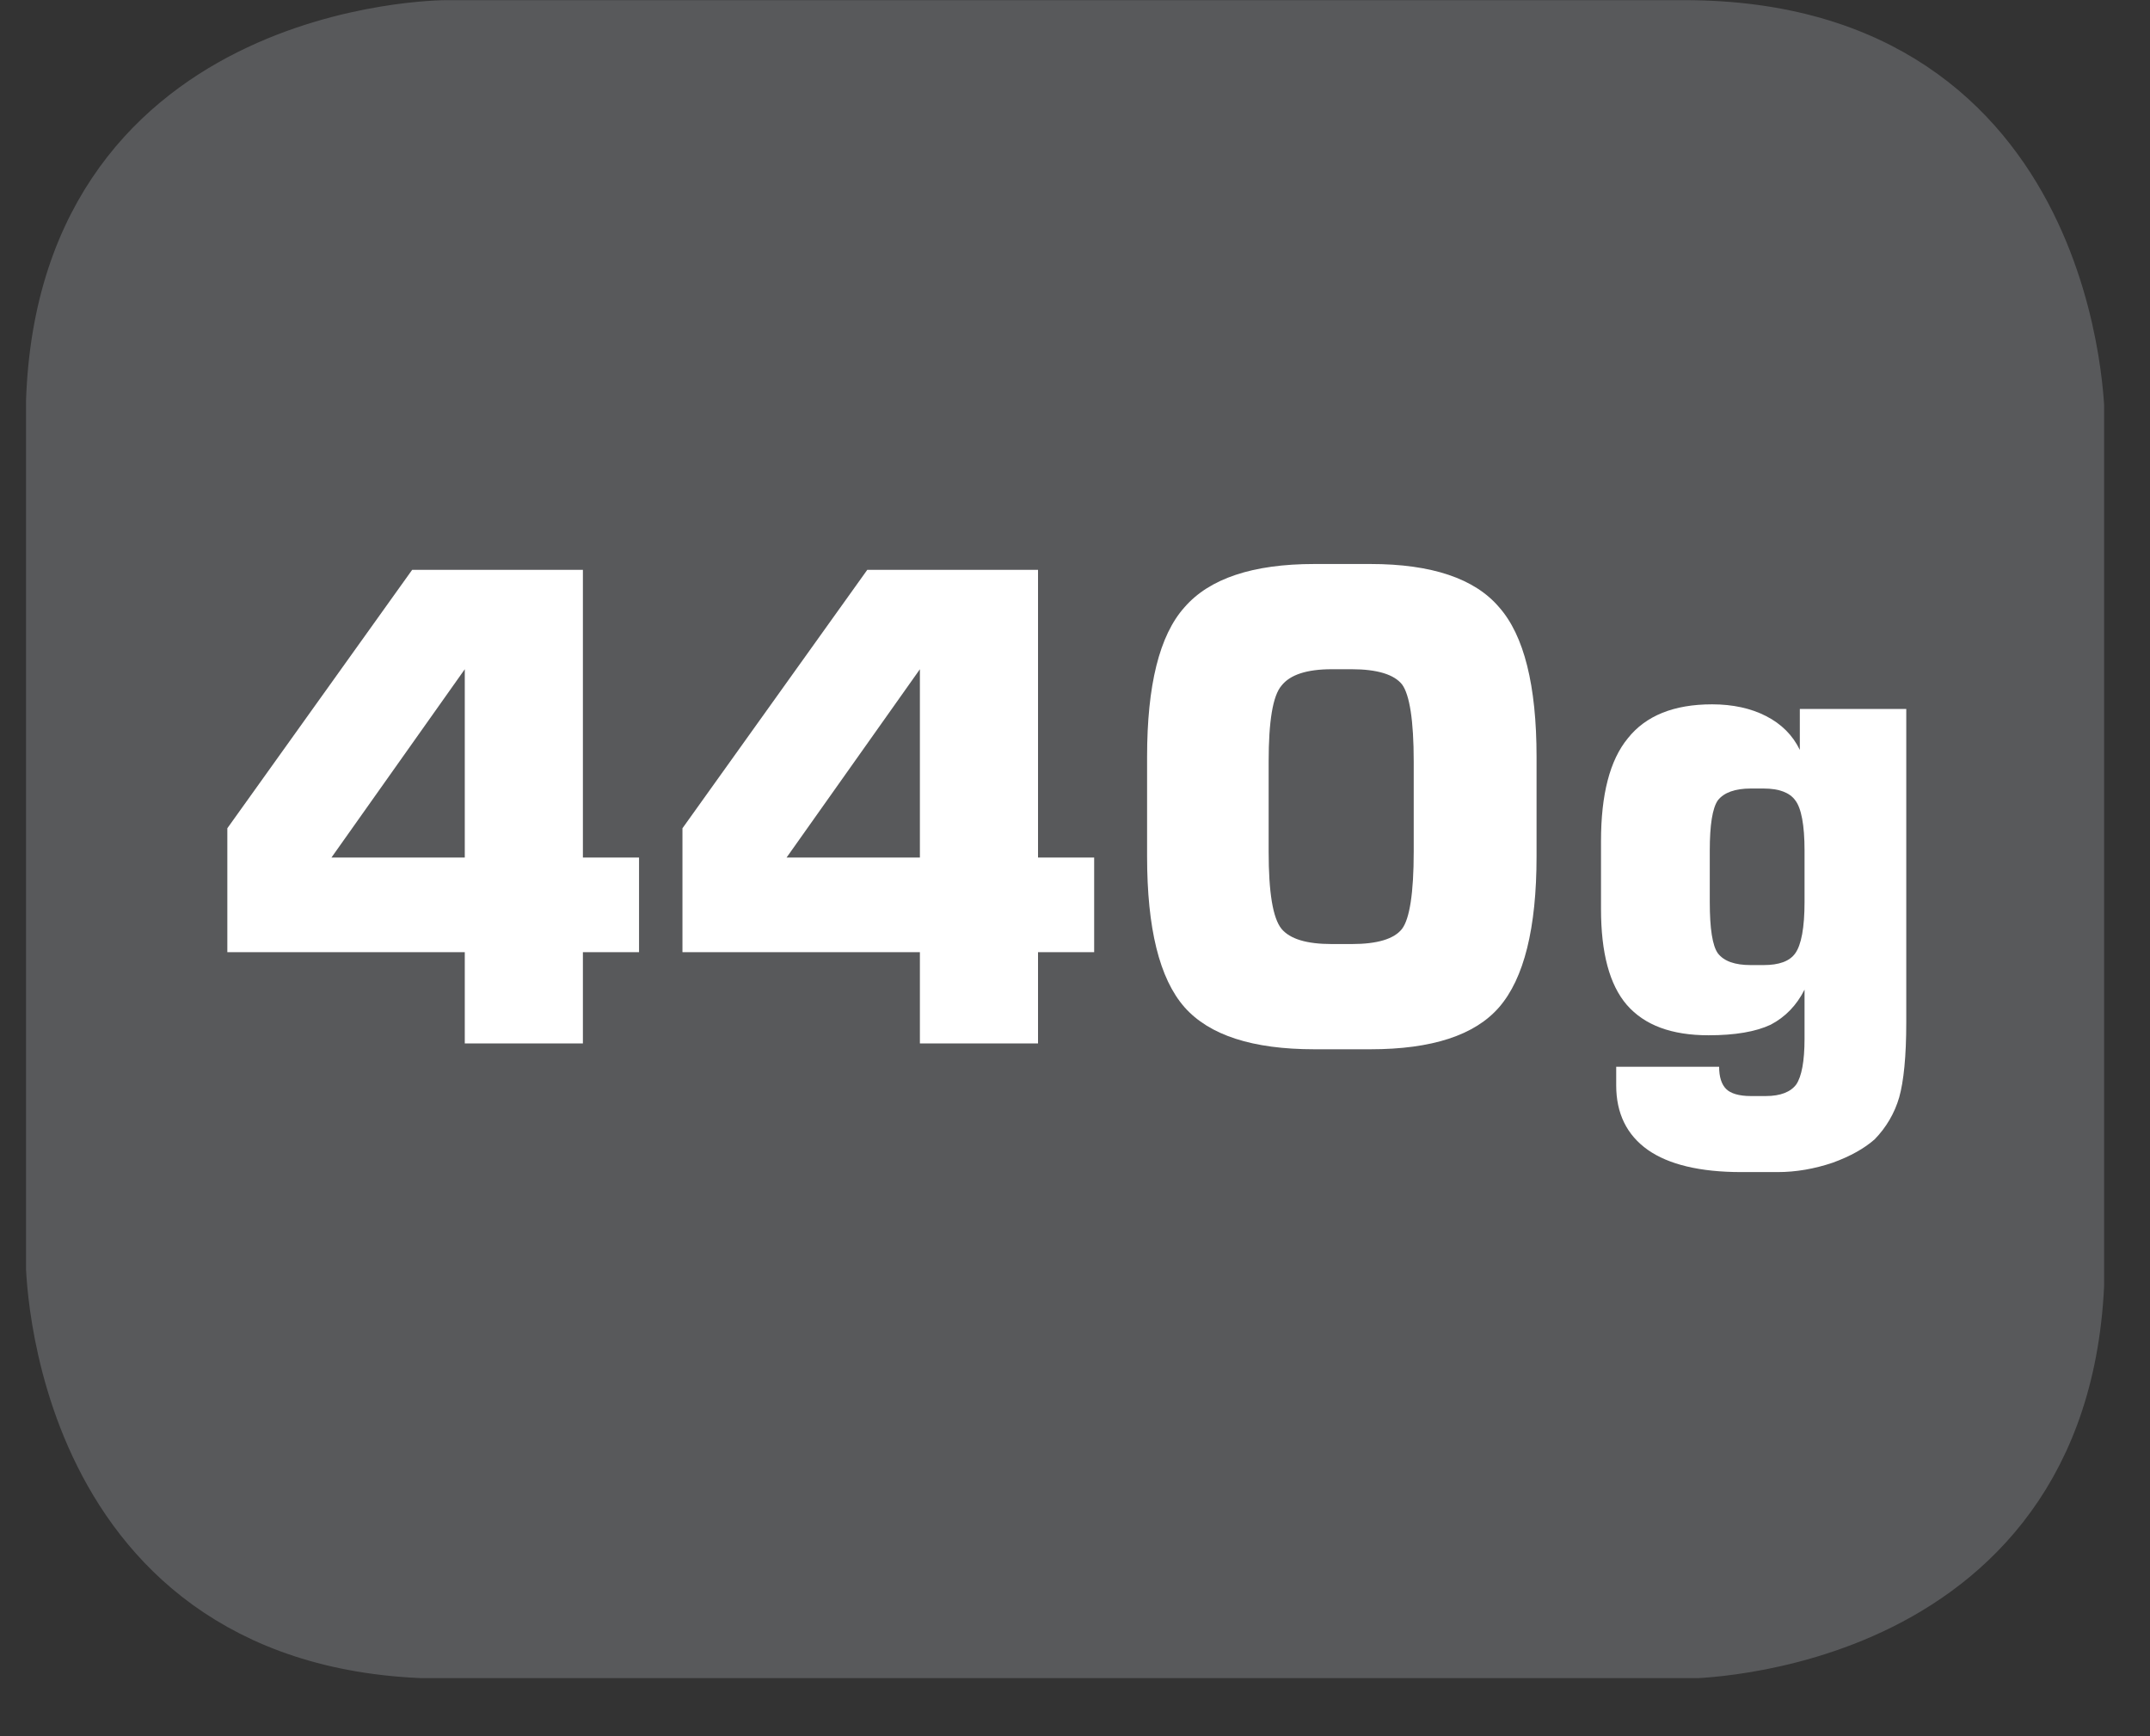
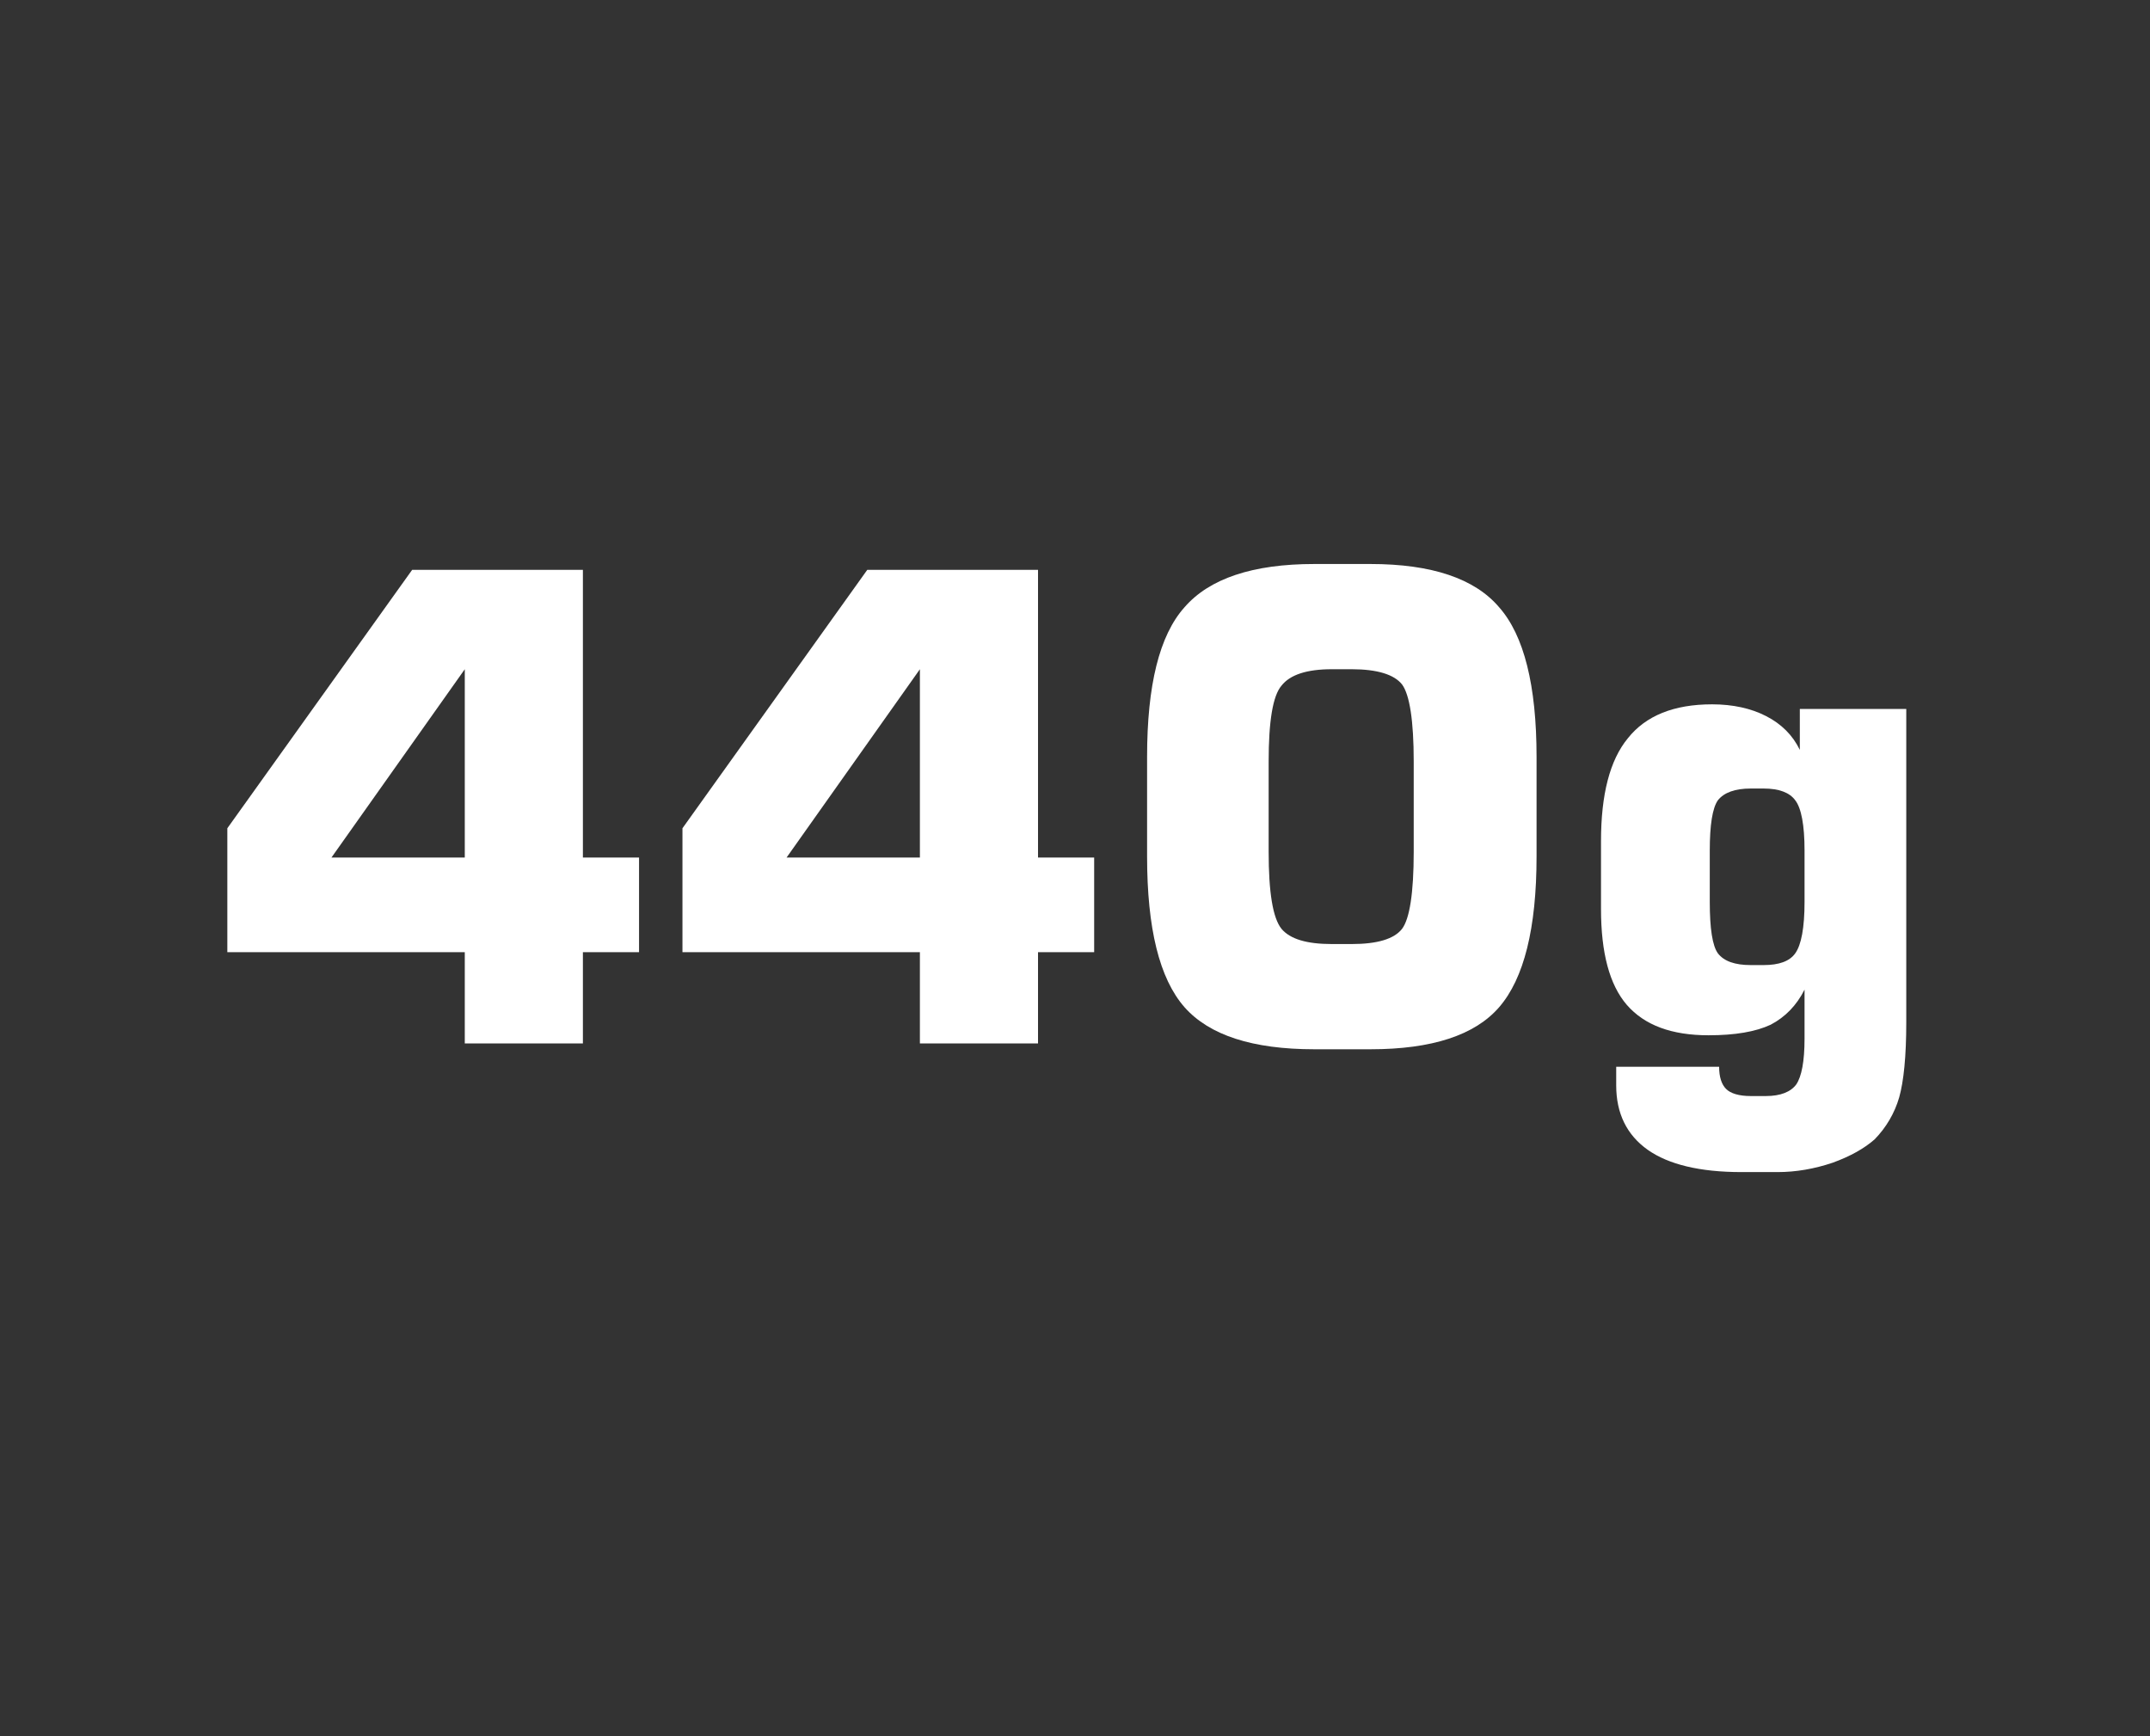
<svg xmlns="http://www.w3.org/2000/svg" xmlns:xlink="http://www.w3.org/1999/xlink" width="28.722pt" height="23.197pt" viewBox="0 0 28.722 23.197" version="1.2">
  <rect x="0" y="0" width="28.722" height="23.197" fill="#333333" stroke="none" />
  <defs>
    <g>
      <symbol overflow="visible" id="glyph0-0">
-         <path style="stroke:none;" d="M 0.438 1.531 L 0.438 -6.141 L 4.781 -6.141 L 4.781 1.531 Z M 0.922 1.047 L 4.297 1.047 L 4.297 -5.641 L 0.922 -5.641 Z M 0.922 1.047 " />
-       </symbol>
+         </symbol>
      <symbol overflow="visible" id="glyph0-1">
        <path style="stroke:none;" d="M 1.703 -2.484 L 3.484 -2.484 L 3.484 -5 Z M 0.312 -1.219 L 0.312 -2.875 L 2.781 -6.328 L 5.062 -6.328 L 5.062 -2.484 L 5.812 -2.484 L 5.812 -1.219 L 5.062 -1.219 L 5.062 0 L 3.484 0 L 3.484 -1.219 Z M 0.312 -1.219 " />
      </symbol>
      <symbol overflow="visible" id="glyph0-2">
        <path style="stroke:none;" d="M 2.062 -3.766 L 2.062 -2.562 C 2.062 -2.02 2.117 -1.676 2.234 -1.531 C 2.348 -1.395 2.57 -1.328 2.906 -1.328 L 3.172 -1.328 C 3.512 -1.328 3.738 -1.395 3.844 -1.531 C 3.945 -1.664 4 -2.008 4 -2.562 L 4 -3.766 C 4 -4.316 3.945 -4.66 3.844 -4.797 C 3.738 -4.93 3.512 -5 3.172 -5 L 2.906 -5 C 2.57 -5 2.348 -4.926 2.234 -4.781 C 2.117 -4.645 2.062 -4.305 2.062 -3.766 Z M 0.438 -3.828 C 0.438 -4.785 0.602 -5.453 0.938 -5.828 C 1.27 -6.211 1.848 -6.406 2.672 -6.406 L 3.422 -6.406 C 4.242 -6.406 4.816 -6.211 5.141 -5.828 C 5.473 -5.453 5.641 -4.785 5.641 -3.828 L 5.641 -2.5 C 5.641 -1.539 5.473 -0.867 5.141 -0.484 C 4.816 -0.109 4.242 0.078 3.422 0.078 L 2.672 0.078 C 1.848 0.078 1.27 -0.109 0.938 -0.484 C 0.602 -0.867 0.438 -1.539 0.438 -2.5 Z M 0.438 -3.828 " />
      </symbol>
      <symbol overflow="visible" id="glyph0-3">
        <path style="stroke:none;" d="M 1.875 -2.578 L 1.875 -1.891 C 1.875 -1.535 1.91 -1.305 1.984 -1.203 C 2.066 -1.098 2.211 -1.047 2.422 -1.047 L 2.594 -1.047 C 2.801 -1.047 2.941 -1.098 3.016 -1.203 C 3.098 -1.316 3.141 -1.547 3.141 -1.891 L 3.141 -2.578 C 3.141 -2.918 3.098 -3.145 3.016 -3.25 C 2.941 -3.352 2.801 -3.406 2.594 -3.406 L 2.422 -3.406 C 2.211 -3.406 2.066 -3.352 1.984 -3.25 C 1.91 -3.145 1.875 -2.918 1.875 -2.578 Z M 4.5 -4.469 L 4.5 -0.281 C 4.5 0.176 4.465 0.508 4.406 0.719 C 4.344 0.934 4.23 1.125 4.078 1.281 C 3.941 1.402 3.754 1.508 3.516 1.594 C 3.273 1.676 3.027 1.719 2.781 1.719 L 2.297 1.719 C 1.742 1.719 1.324 1.617 1.047 1.422 C 0.766 1.223 0.625 0.934 0.625 0.562 L 0.625 0.312 L 2 0.312 C 2 0.445 2.031 0.547 2.094 0.609 C 2.152 0.668 2.266 0.703 2.422 0.703 L 2.625 0.703 C 2.82 0.703 2.957 0.648 3.031 0.547 C 3.102 0.441 3.141 0.238 3.141 -0.062 L 3.141 -0.719 C 3.035 -0.508 2.883 -0.352 2.688 -0.25 C 2.488 -0.156 2.211 -0.109 1.859 -0.109 C 1.367 -0.109 1.004 -0.242 0.766 -0.516 C 0.535 -0.785 0.422 -1.211 0.422 -1.797 L 0.422 -2.703 C 0.422 -3.324 0.539 -3.785 0.781 -4.078 C 1.02 -4.379 1.395 -4.531 1.906 -4.531 C 2.184 -4.531 2.426 -4.477 2.625 -4.375 C 2.832 -4.27 2.984 -4.117 3.078 -3.922 L 3.078 -4.469 Z M 4.5 -4.469 " />
      </symbol>
    </g>
    <clipPath id="clip1">
-       <path d="M 0.348 0 L 28 0 L 28 22 L 0.348 22 Z M 0.348 0 " />
-     </clipPath>
+       </clipPath>
    <clipPath id="clip2">
-       <path d="M 0.348 0 L 28.109 0 L 28.109 22.422 L 0.348 22.422 Z M 0.348 0 " />
-     </clipPath>
+       </clipPath>
  </defs>
  <g id="surface1">
    <g clip-path="url(#clip1)" clip-rule="nonzero">
      <path style=" stroke:none;fill-rule:nonzero;fill:rgb(34.509%,34.901%,35.686%);fill-opacity:1;" d="M 5.961 0.457 C 5.961 0.457 0.801 0.457 0.801 5.617 L 0.801 16.809 C 0.801 16.809 0.801 21.965 5.961 21.965 L 22.492 21.965 C 22.492 21.965 27.652 21.965 27.652 16.809 L 27.652 5.617 C 27.652 5.617 27.652 0.457 22.492 0.457 Z M 5.961 0.457 " />
    </g>
    <g clip-path="url(#clip2)" clip-rule="nonzero">
-       <path style="fill:none;stroke-width:0.941;stroke-linecap:butt;stroke-linejoin:miter;stroke:rgb(34.509%,34.901%,35.686%);stroke-opacity:1;stroke-miterlimit:10;" d="M 0 -0 C 0 -0 -5.339 -0 -5.339 -5.339 L -5.339 -16.918 C -5.339 -16.918 -5.339 -22.252 0 -22.252 L 17.103 -22.252 C 17.103 -22.252 22.442 -22.252 22.442 -16.918 L 22.442 -5.339 C 22.442 -5.339 22.442 -0 17.103 -0 Z M 0 -0 " transform="matrix(0.967,0,0,-0.967,5.961,0.457)" />
-     </g>
+       </g>
    <g style="fill:rgb(100%,100%,100%);fill-opacity:1;">
      <use xlink:href="#glyph0-1" x="2.725" y="13.942" />
      <use xlink:href="#glyph0-1" x="8.805" y="13.942" />
      <use xlink:href="#glyph0-2" x="14.886" y="13.942" />
      <use xlink:href="#glyph0-3" x="20.966" y="13.942" />
    </g>
  </g>
</svg>